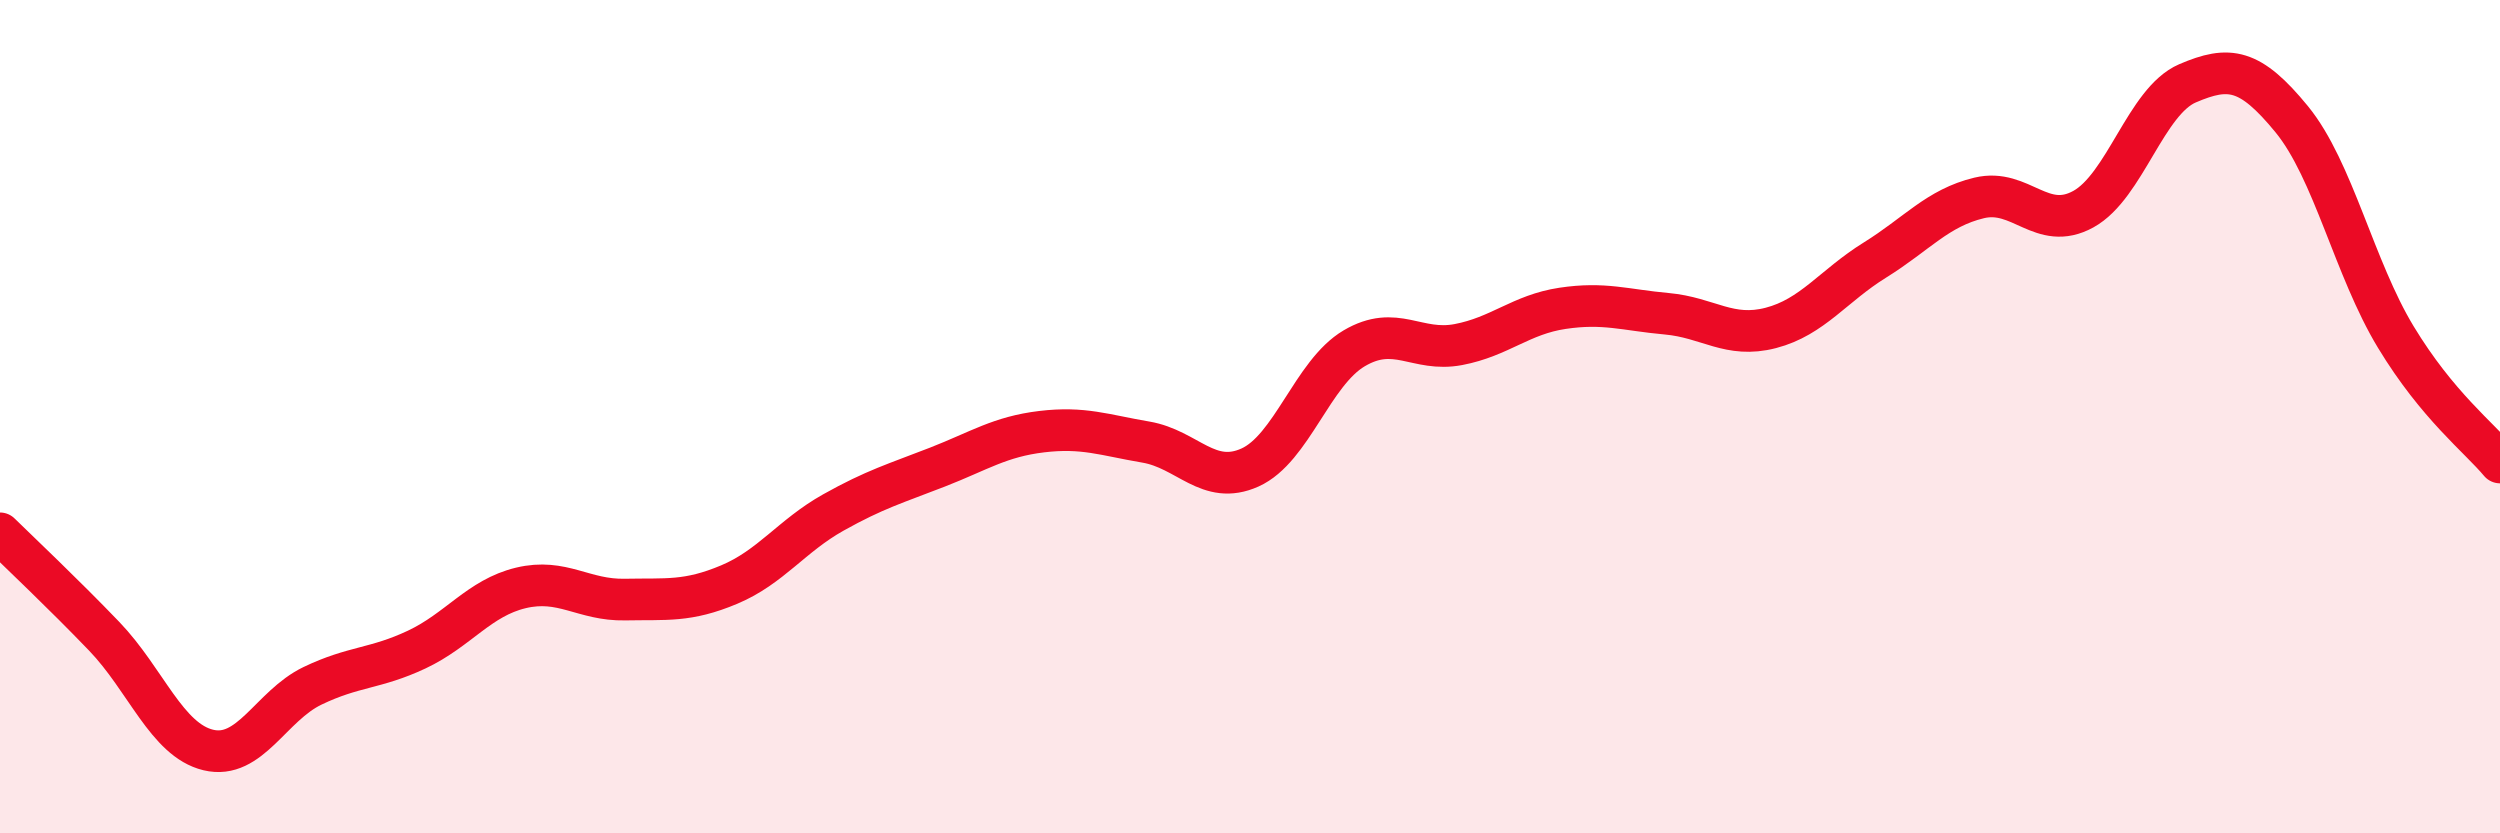
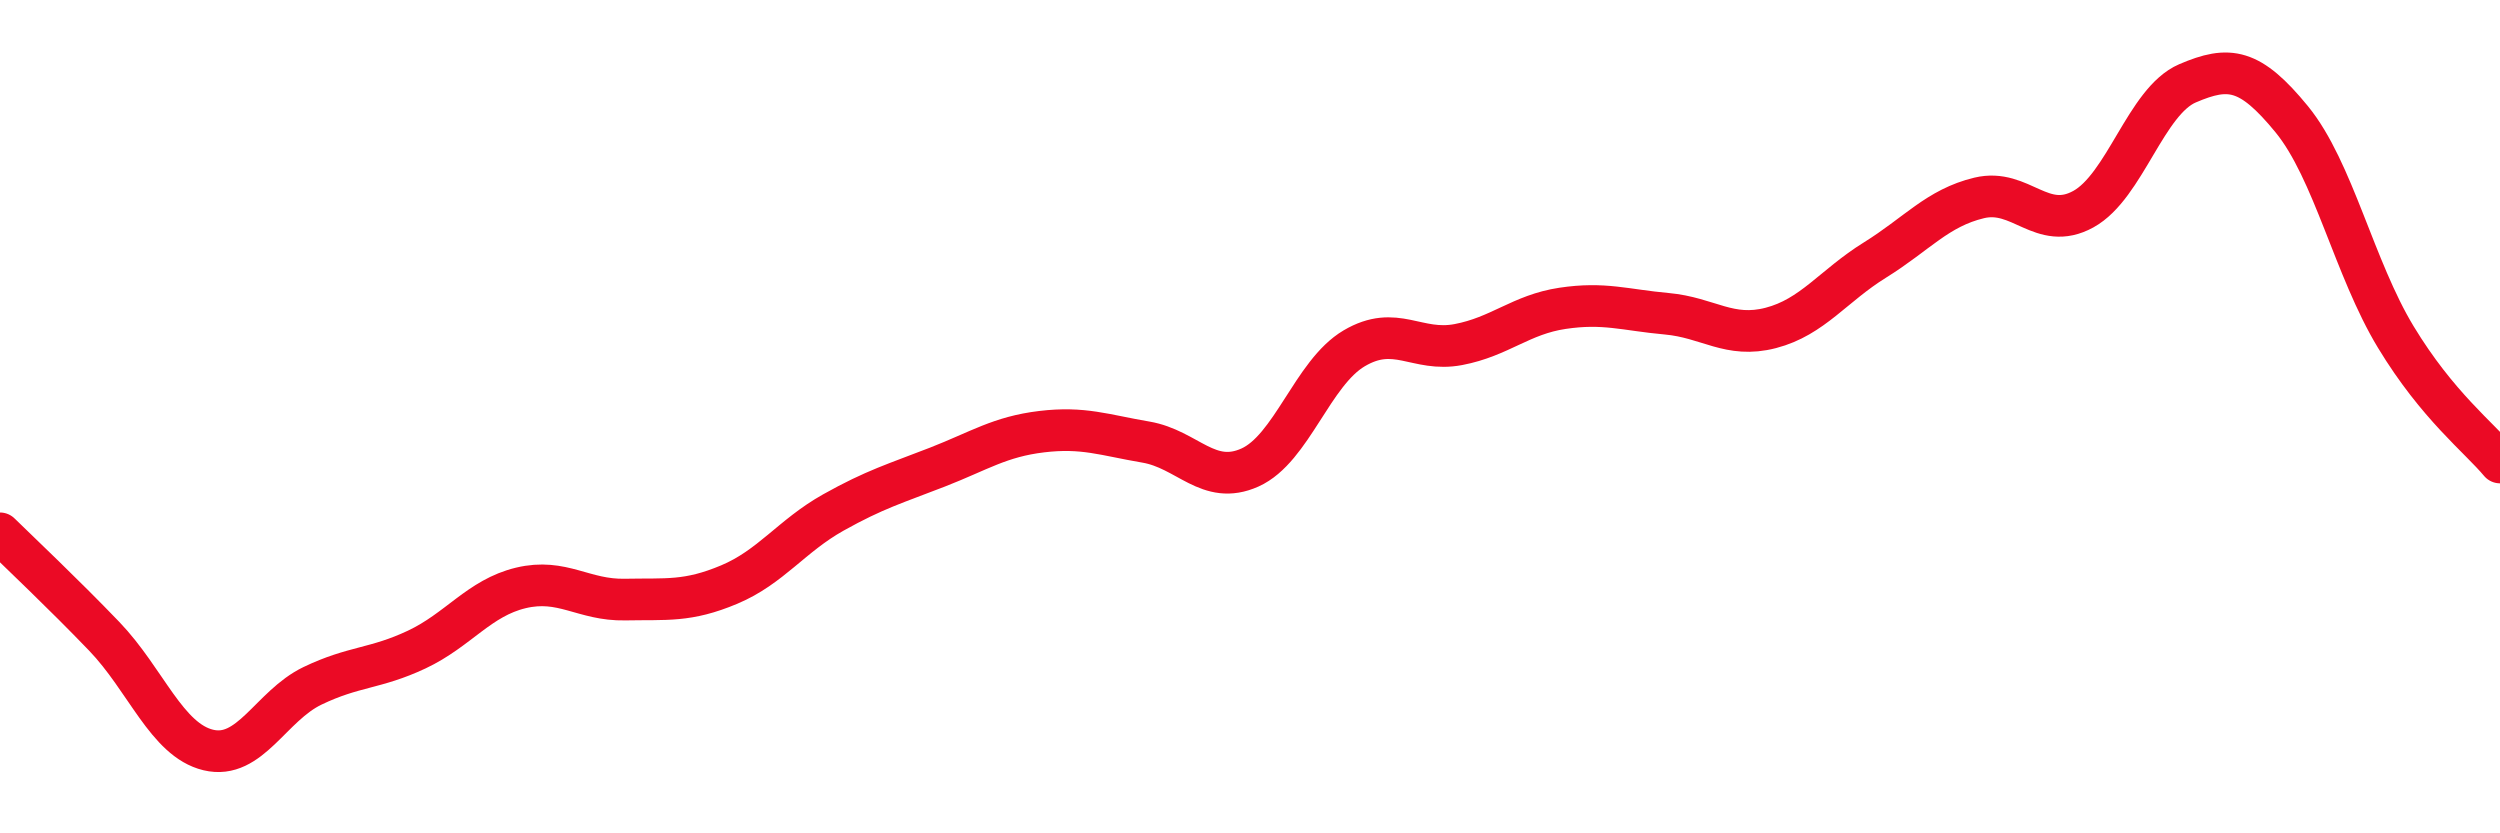
<svg xmlns="http://www.w3.org/2000/svg" width="60" height="20" viewBox="0 0 60 20">
-   <path d="M 0,12.8 C 0.5,13.29 1.5,14.23 2.5,15.27 C 3.5,16.31 4,17.76 5,18 C 6,18.24 6.5,16.94 7.5,16.46 C 8.5,15.98 9,16.06 10,15.59 C 11,15.12 11.5,14.35 12.5,14.11 C 13.5,13.87 14,14.41 15,14.39 C 16,14.37 16.5,14.45 17.5,14.03 C 18.5,13.61 19,12.86 20,12.3 C 21,11.74 21.5,11.6 22.5,11.21 C 23.5,10.82 24,10.48 25,10.36 C 26,10.24 26.5,10.44 27.5,10.61 C 28.5,10.78 29,11.67 30,11.22 C 31,10.77 31.5,8.95 32.5,8.36 C 33.5,7.77 34,8.46 35,8.27 C 36,8.08 36.5,7.55 37.5,7.4 C 38.5,7.25 39,7.44 40,7.53 C 41,7.62 41.5,8.13 42.5,7.87 C 43.5,7.61 44,6.86 45,6.24 C 46,5.62 46.5,4.99 47.5,4.75 C 48.5,4.51 49,5.57 50,5.02 C 51,4.47 51.5,2.43 52.5,2 C 53.5,1.57 54,1.64 55,2.86 C 56,4.08 56.5,6.44 57.5,8.09 C 58.5,9.74 59.5,10.5 60,11.1L60 20L0 20Z" fill="#EB0A25" opacity="0.1" stroke-linecap="round" stroke-linejoin="round" />
  <path d="M 0,12.8 C 0.5,13.29 1.5,14.23 2.5,15.27 C 3.5,16.31 4,17.76 5,18 C 6,18.24 6.5,16.94 7.5,16.46 C 8.5,15.98 9,16.06 10,15.59 C 11,15.12 11.5,14.35 12.5,14.11 C 13.5,13.87 14,14.41 15,14.39 C 16,14.37 16.5,14.45 17.5,14.03 C 18.5,13.61 19,12.86 20,12.3 C 21,11.74 21.5,11.6 22.5,11.21 C 23.5,10.82 24,10.48 25,10.36 C 26,10.24 26.5,10.44 27.5,10.61 C 28.5,10.78 29,11.67 30,11.22 C 31,10.77 31.5,8.95 32.5,8.36 C 33.5,7.77 34,8.46 35,8.27 C 36,8.08 36.5,7.55 37.5,7.4 C 38.5,7.25 39,7.44 40,7.53 C 41,7.62 41.5,8.13 42.5,7.87 C 43.5,7.61 44,6.86 45,6.24 C 46,5.62 46.5,4.99 47.5,4.75 C 48.5,4.51 49,5.57 50,5.02 C 51,4.47 51.5,2.43 52.5,2 C 53.5,1.57 54,1.64 55,2.86 C 56,4.08 56.5,6.44 57.5,8.09 C 58.5,9.74 59.5,10.5 60,11.1" stroke="#EB0A25" stroke-width="1" fill="none" stroke-linecap="round" stroke-linejoin="round" />
</svg>